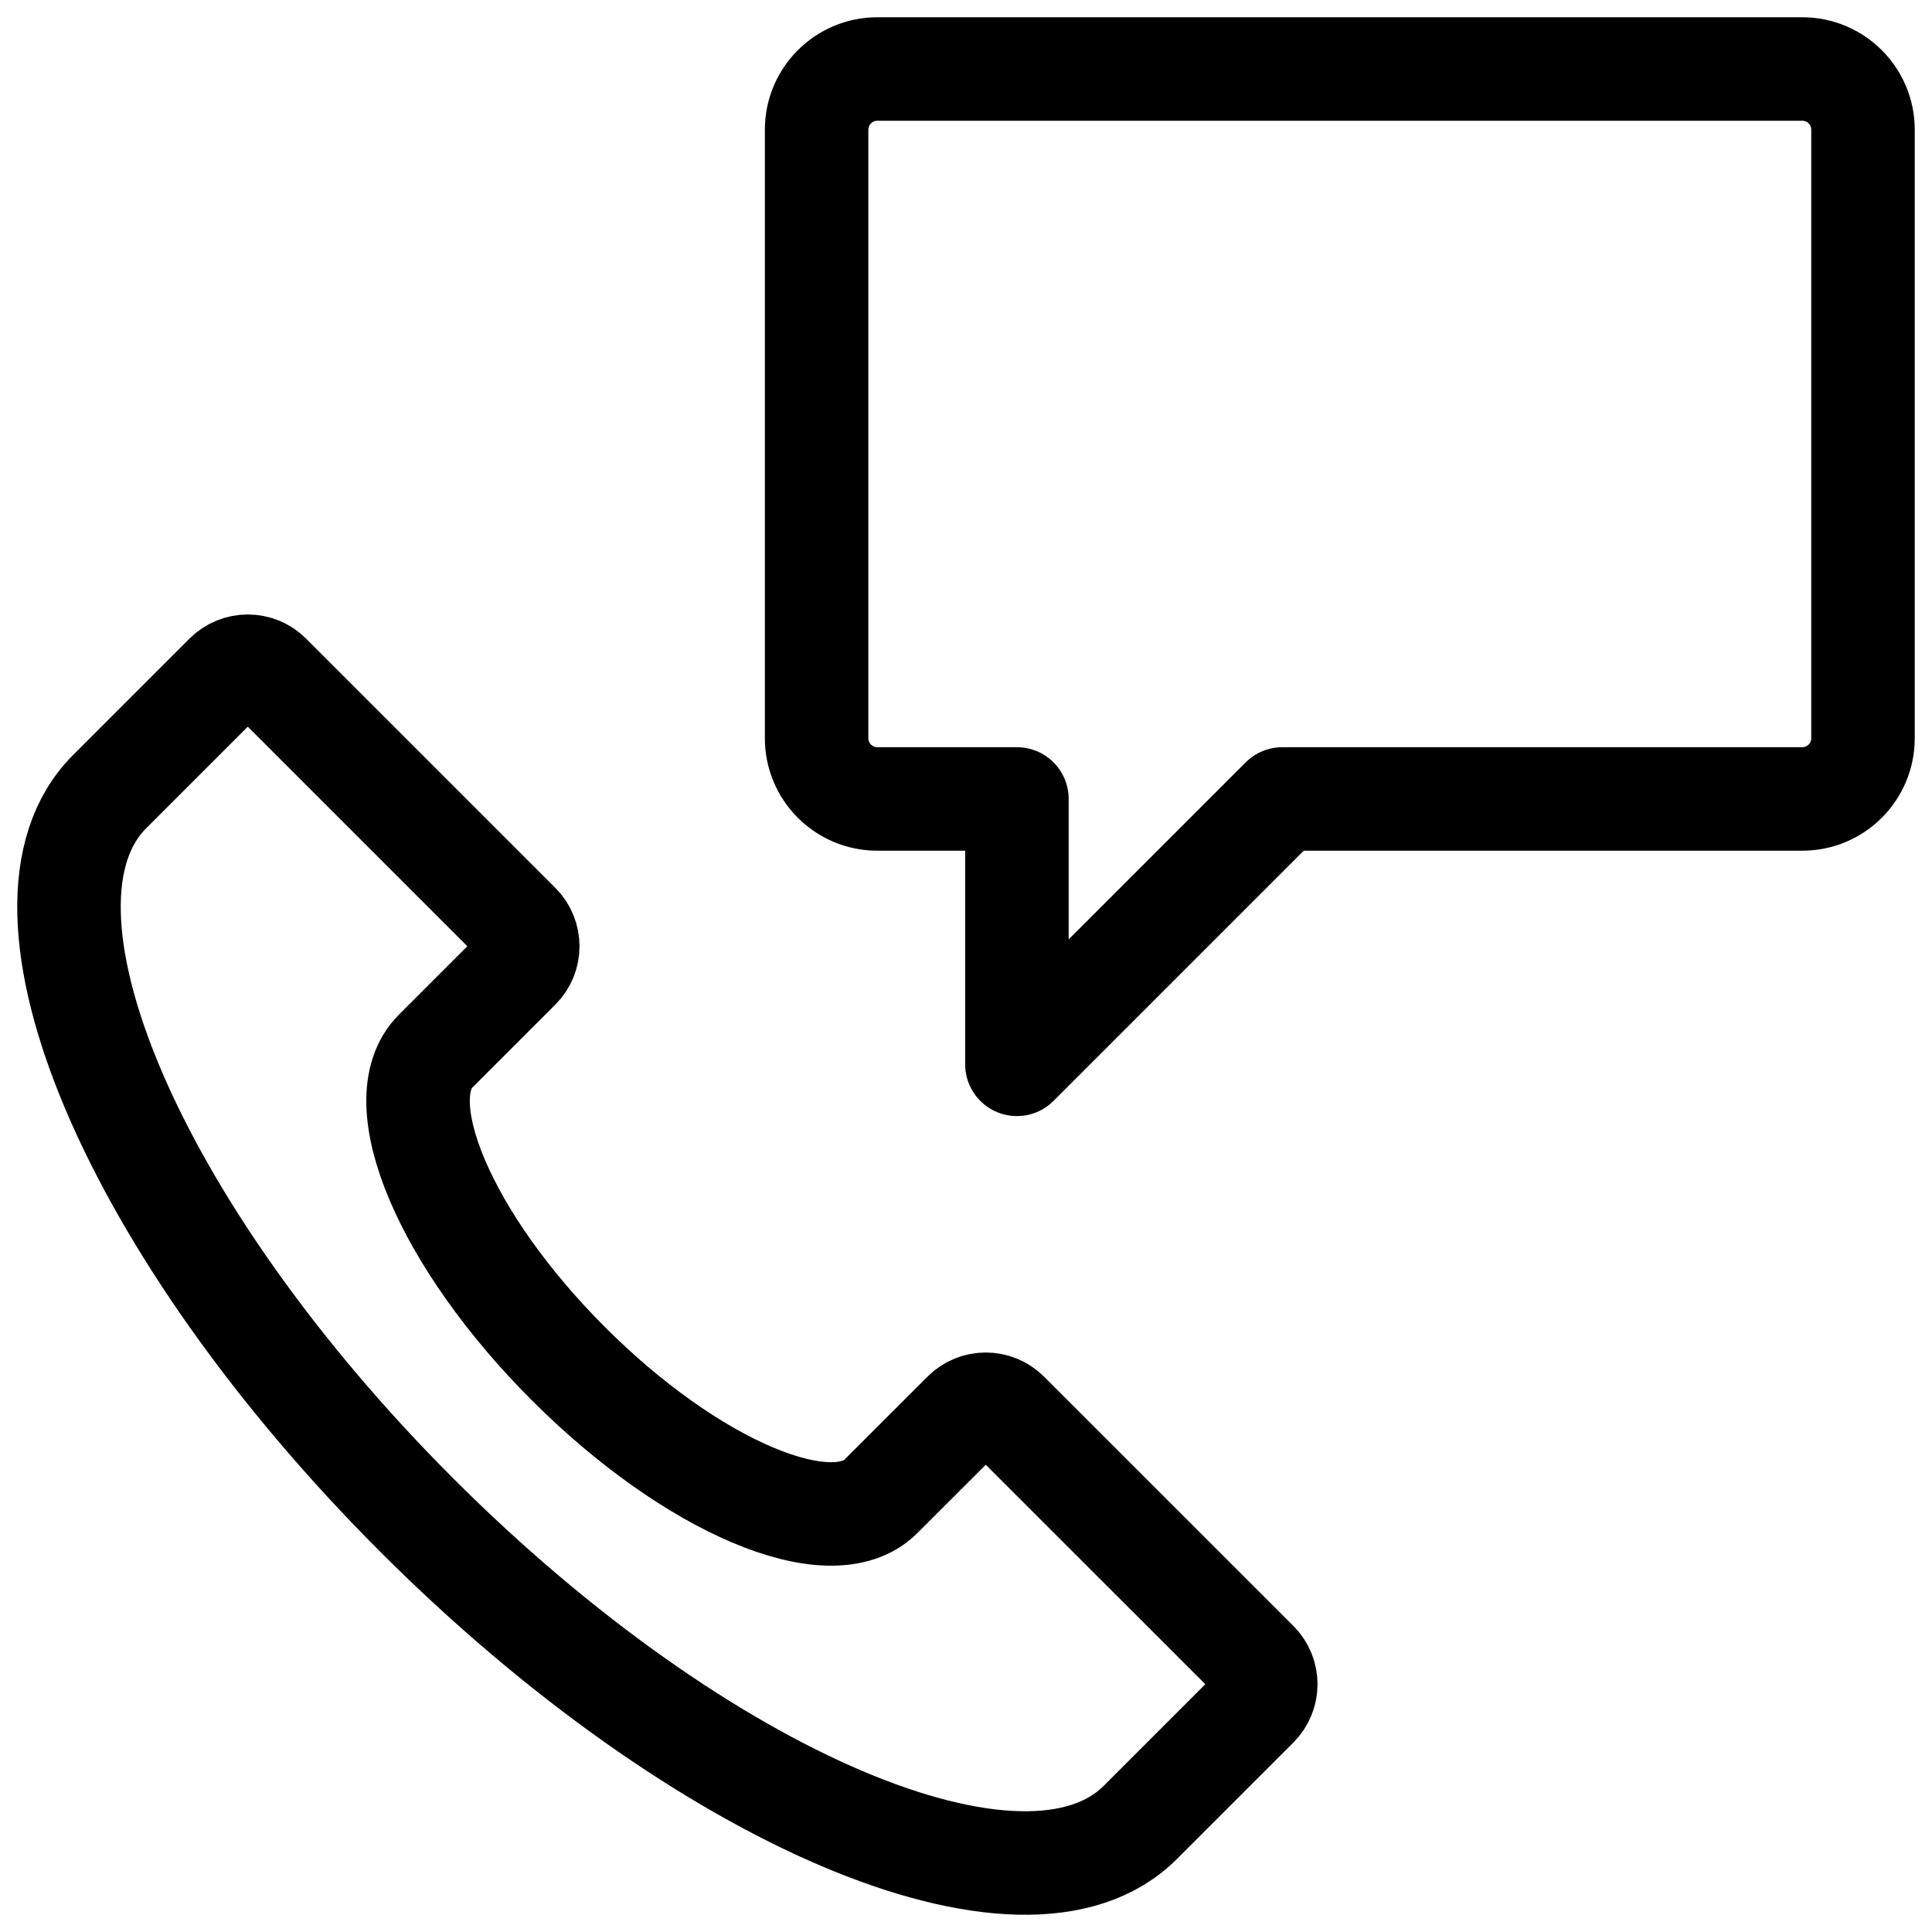
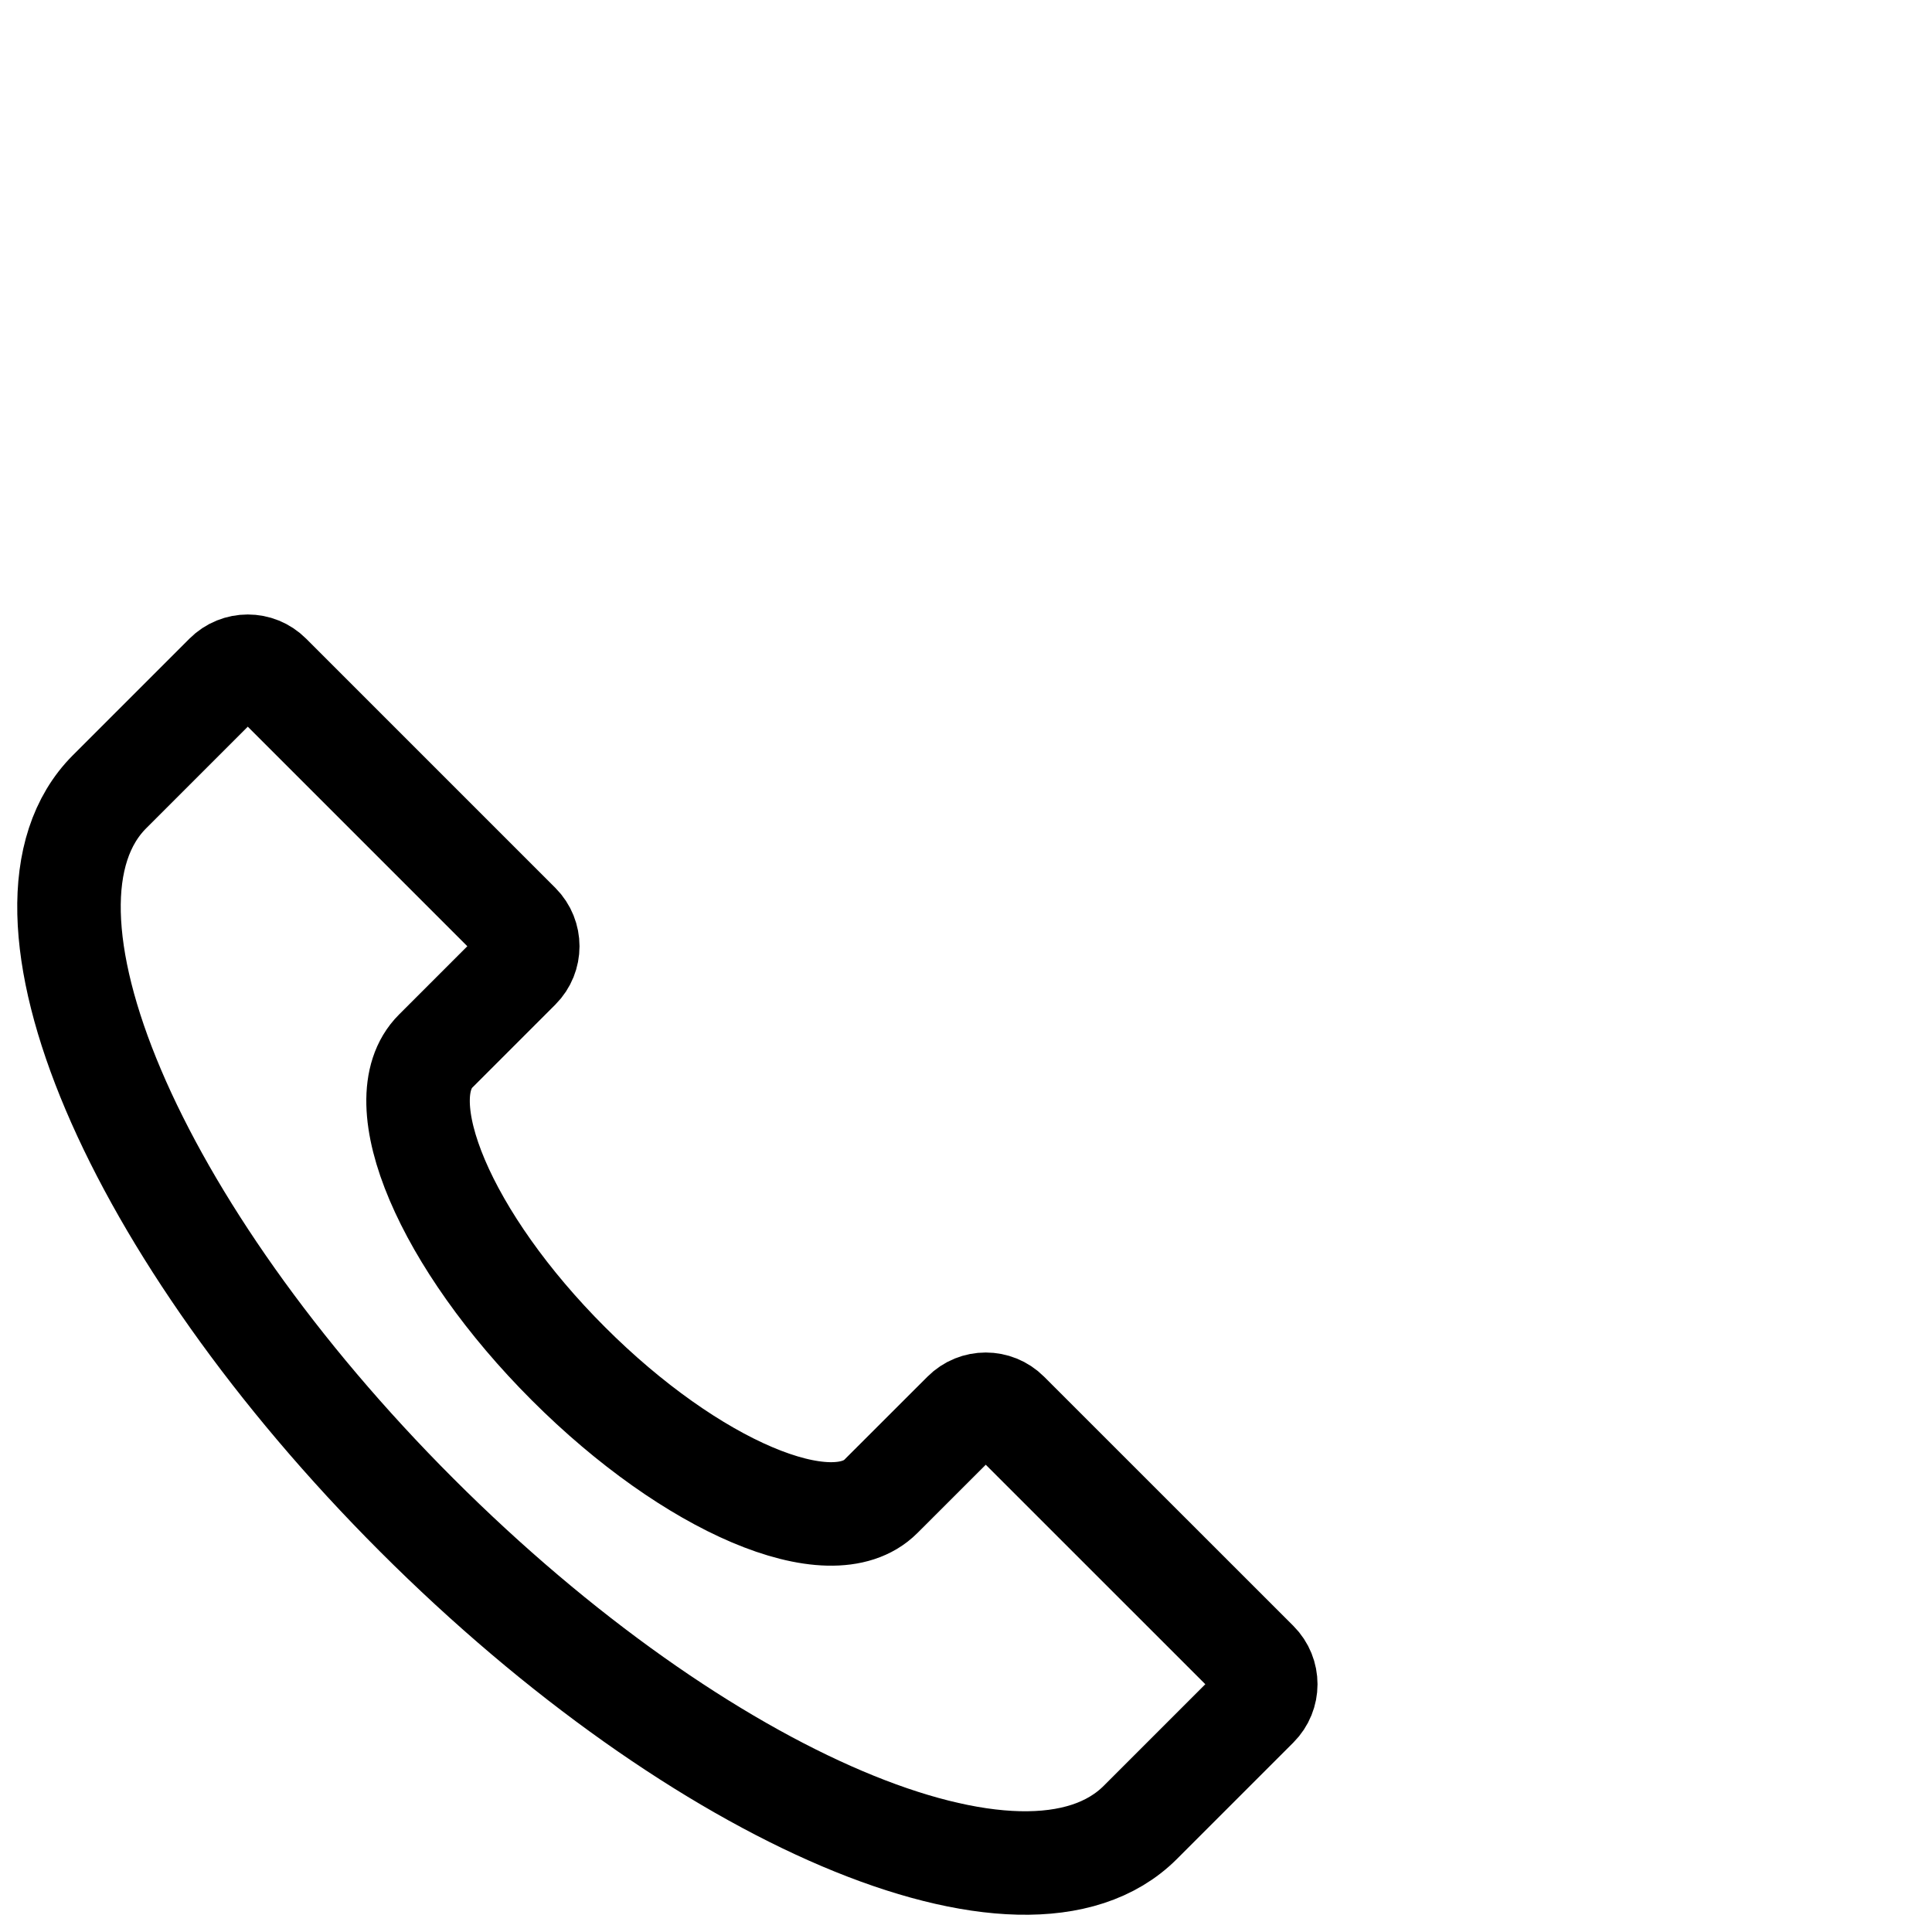
<svg xmlns="http://www.w3.org/2000/svg" width="28" height="28" viewBox="0 0 28 28" fill="none">
  <path d="M14.601 20.482C14.427 20.308 14.145 20.308 13.972 20.482L12.766 21.687C12.046 22.407 10.018 21.545 8.237 19.763C6.455 17.982 5.593 15.954 6.313 15.234L7.519 14.028C7.692 13.855 7.692 13.573 7.519 13.399L3.906 9.786C3.732 9.612 3.45 9.612 3.276 9.786L1.588 11.474C-0.078 13.14 1.916 17.834 6.041 21.959C10.166 26.084 14.86 28.078 16.526 26.412L18.214 24.724C18.388 24.55 18.388 24.268 18.214 24.094L14.601 20.482Z" stroke="black" stroke-width="1.5" stroke-miterlimit="10" stroke-linecap="round" stroke-linejoin="round" />
-   <path d="M27 1.88V10.699C27 11.185 26.606 11.579 26.12 11.579H18.584L14.738 15.425V11.579H12.715C12.229 11.579 11.835 11.185 11.835 10.699V1.88C11.835 1.394 12.229 1 12.715 1H26.12C26.606 1 27 1.394 27 1.88Z" stroke="black" stroke-width="1.5" stroke-miterlimit="10" stroke-linecap="round" stroke-linejoin="round" />
</svg>